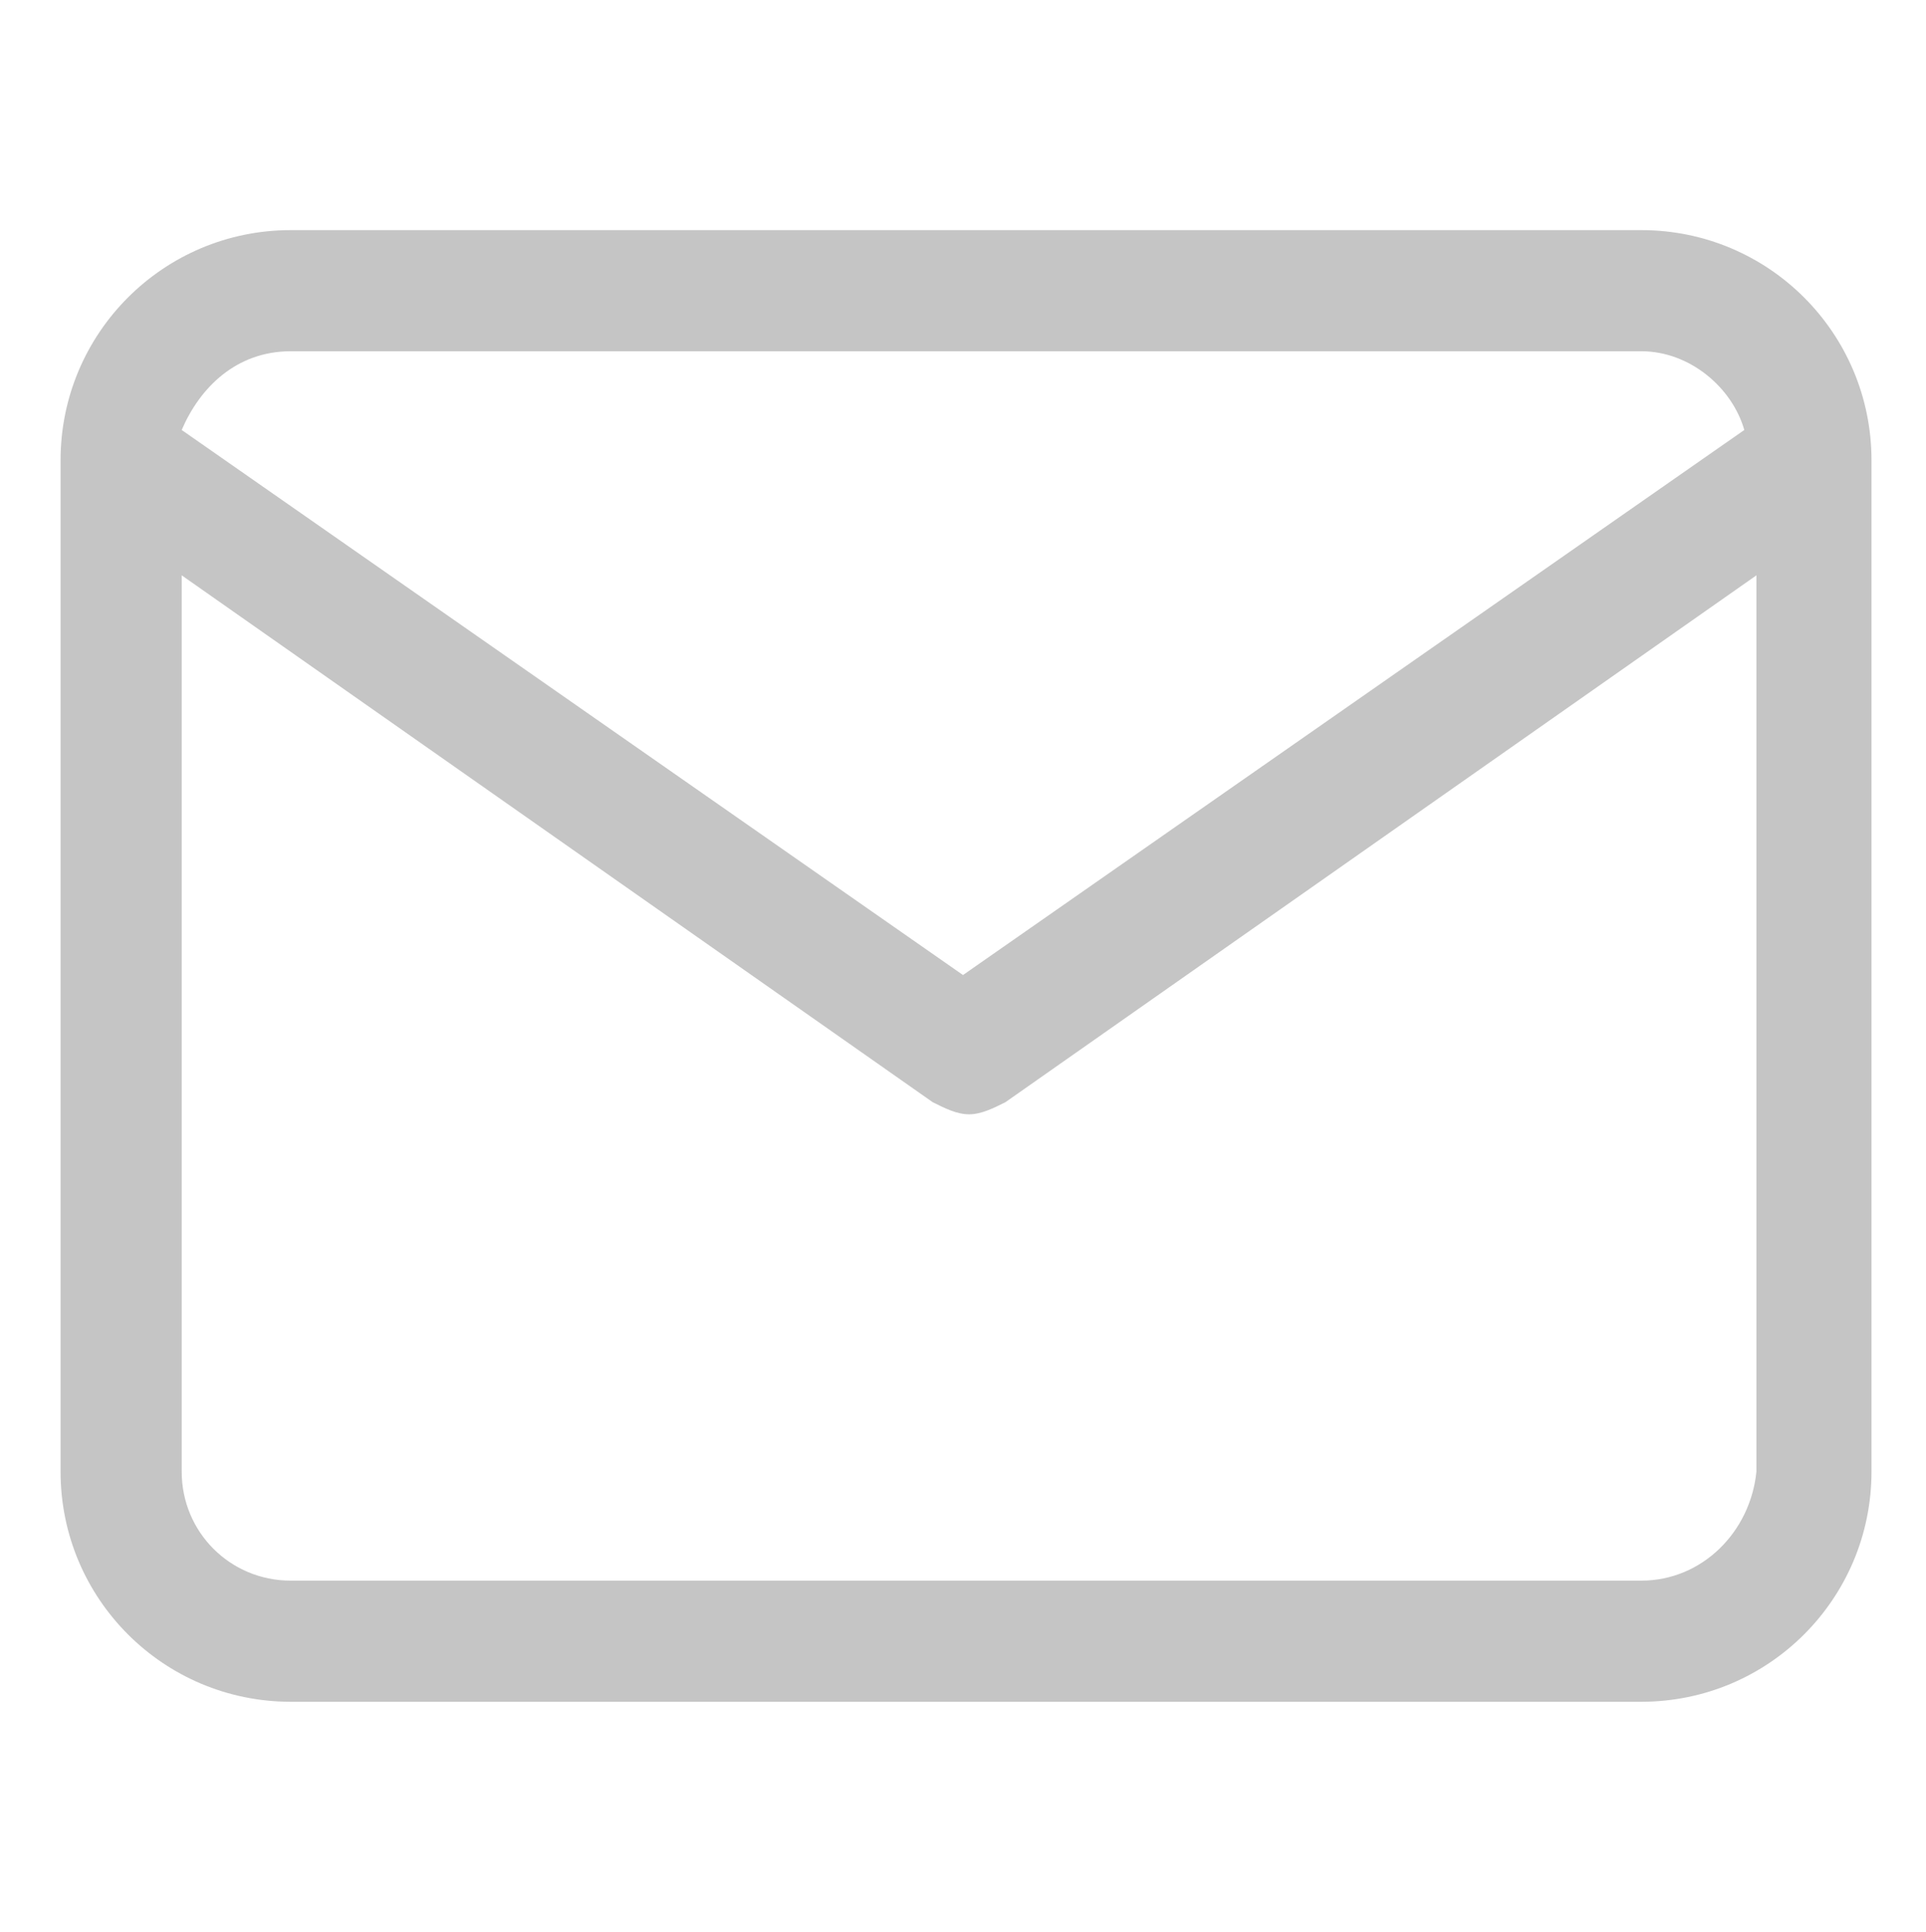
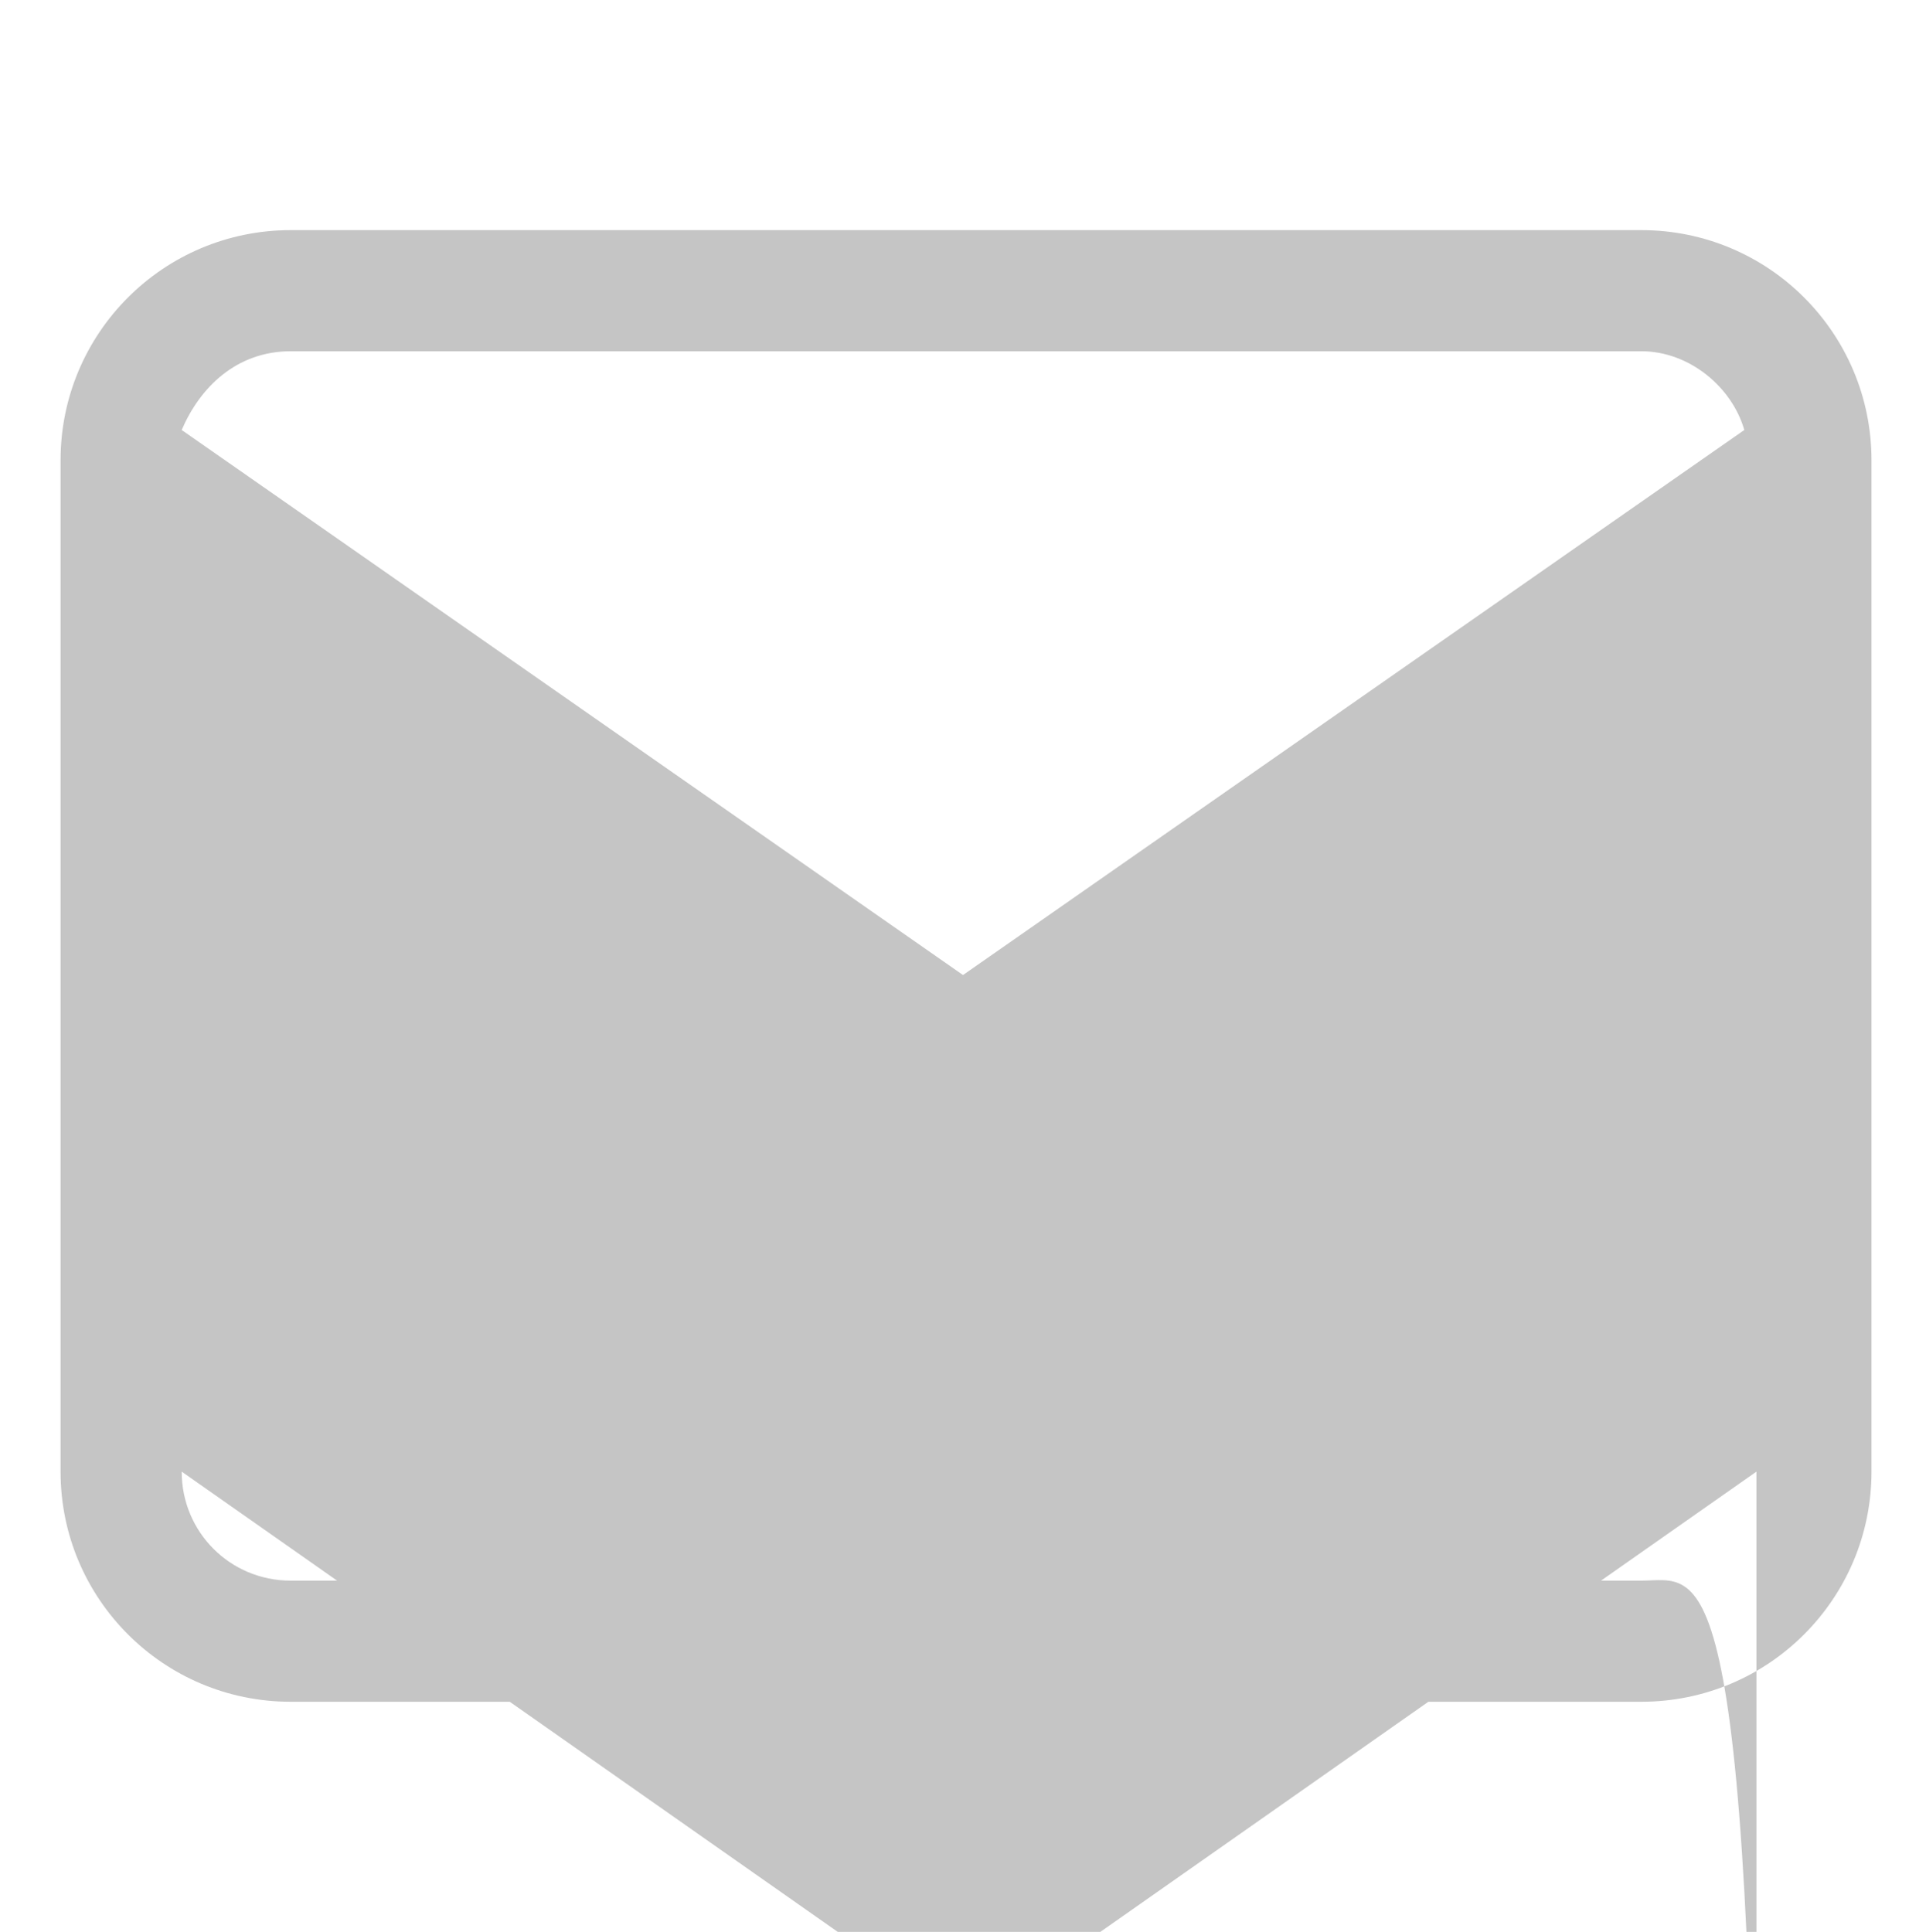
<svg xmlns="http://www.w3.org/2000/svg" version="1.1" id="圖層_1" x="0px" y="0px" viewBox="0 0 31.8 31.9" style="enable-background:new 0 0 31.8 31.9;" xml:space="preserve">
  <style type="text/css">
	.st0{fill:#C5C5C5;}
</style>
-   <path class="st0" d="M27.1,3.8H4.8c0,0,0,0,0,0C2.7,3.8,1,5.5,1,7.6v16.7c0,2.1,1.7,3.8,3.8,3.8h22.3c2.1,0,3.8-1.7,3.8-3.8V7.6  C30.9,5.5,29.2,3.8,27.1,3.8z M4.8,5.8h22.3c0.8,0,1.5,0.6,1.7,1.3l-12.9,9L3,7.1C3.3,6.4,3.9,5.8,4.8,5.8z M27.1,26.1H4.8  c-1,0-1.8-0.8-1.8-1.8V9.5l12.4,8.7c0.2,0.1,0.4,0.2,0.6,0.2s0.4-0.1,0.6-0.2l12.4-8.7v14.8C28.9,25.3,28.1,26.1,27.1,26.1z" />
+   <path class="st0" d="M27.1,3.8H4.8c0,0,0,0,0,0C2.7,3.8,1,5.5,1,7.6v16.7c0,2.1,1.7,3.8,3.8,3.8h22.3c2.1,0,3.8-1.7,3.8-3.8V7.6  C30.9,5.5,29.2,3.8,27.1,3.8z M4.8,5.8h22.3c0.8,0,1.5,0.6,1.7,1.3l-12.9,9L3,7.1C3.3,6.4,3.9,5.8,4.8,5.8z M27.1,26.1H4.8  c-1,0-1.8-0.8-1.8-1.8l12.4,8.7c0.2,0.1,0.4,0.2,0.6,0.2s0.4-0.1,0.6-0.2l12.4-8.7v14.8C28.9,25.3,28.1,26.1,27.1,26.1z" />
</svg>